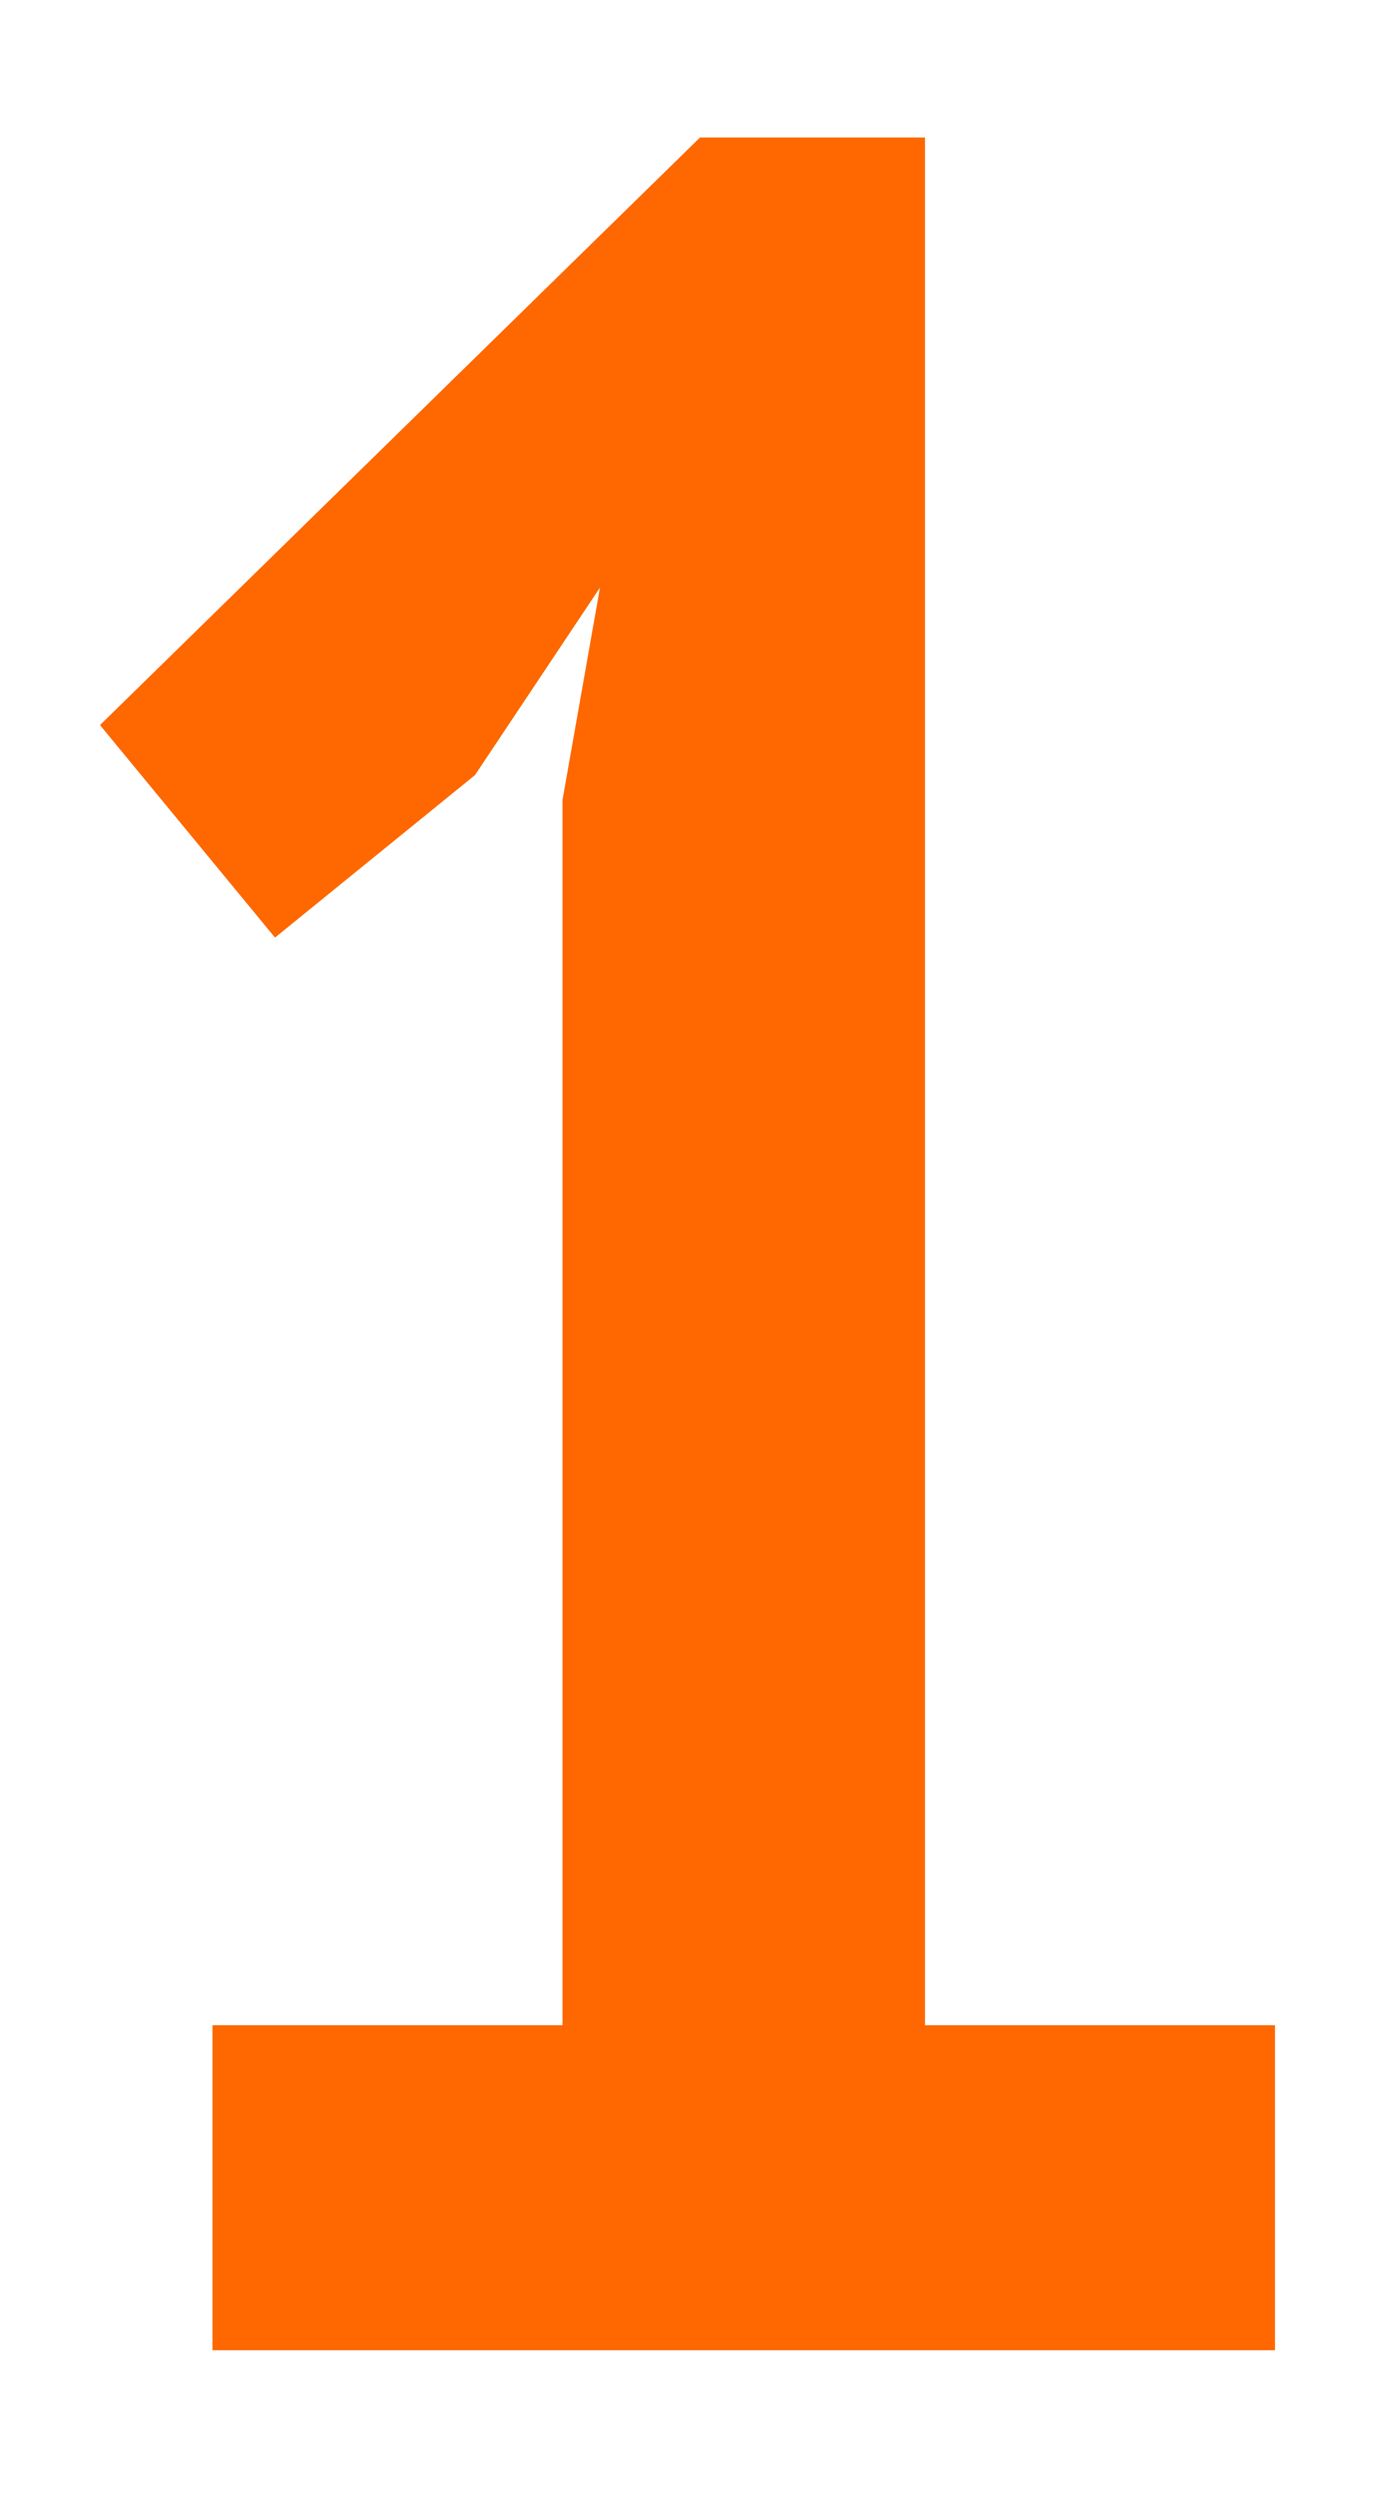
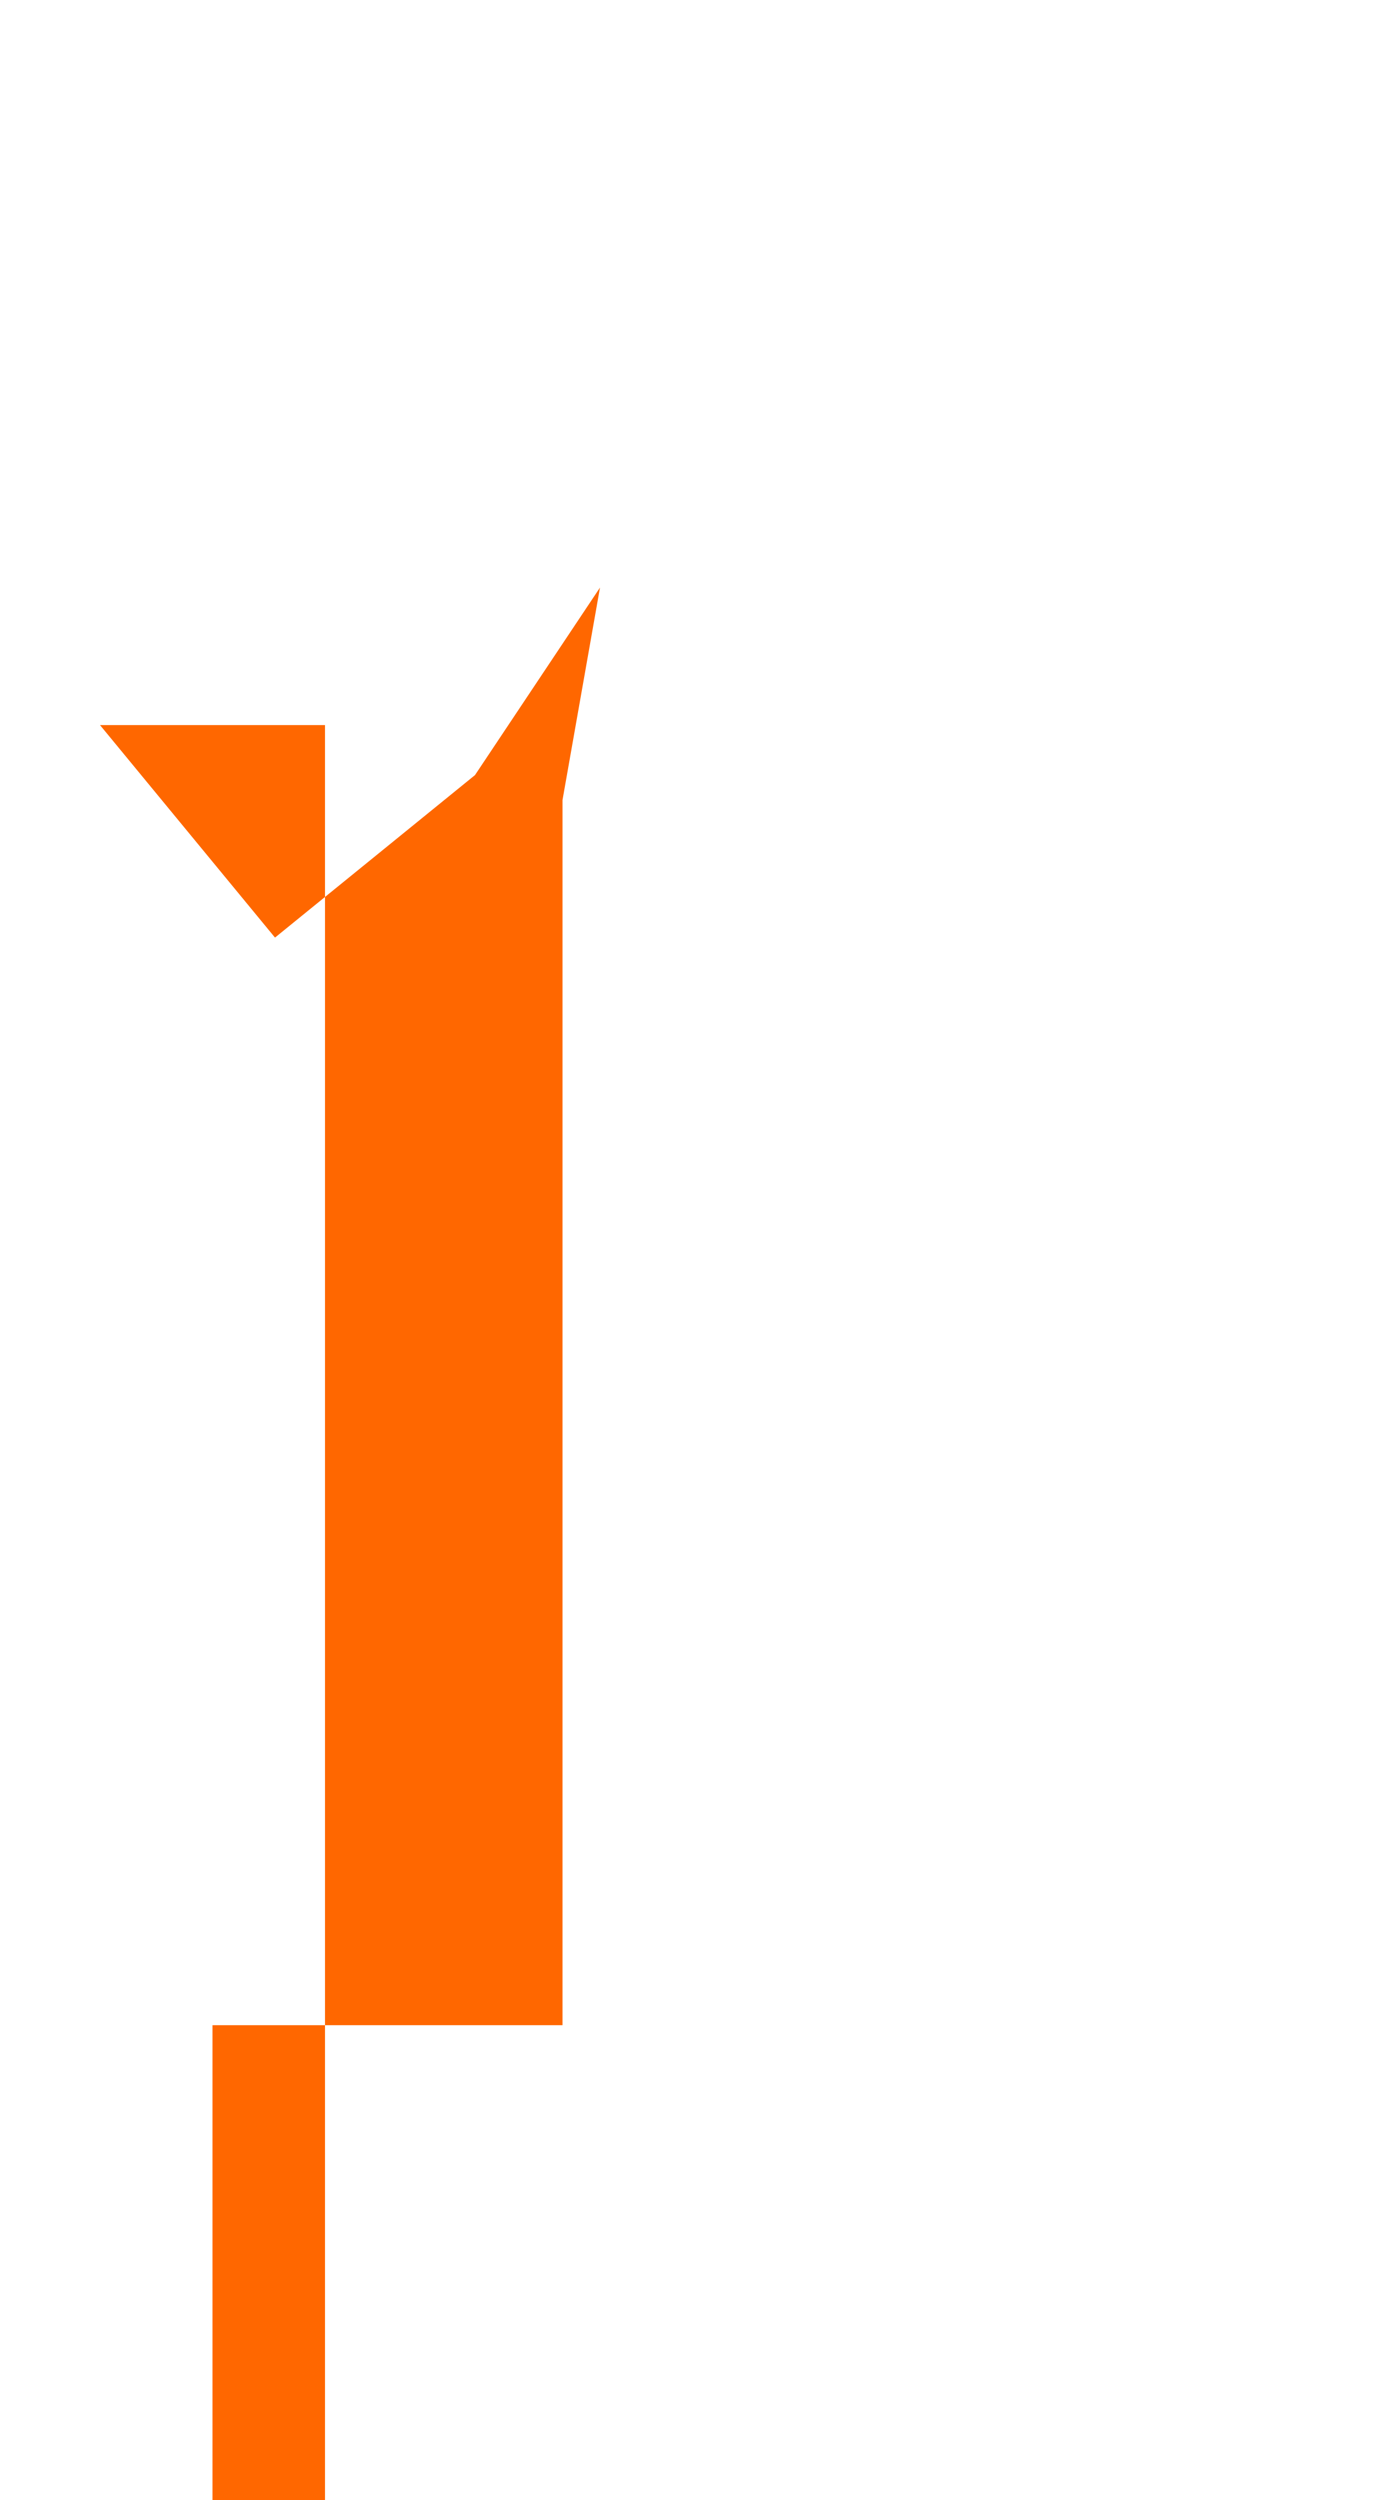
<svg xmlns="http://www.w3.org/2000/svg" version="1.1" id="レイヤー_1" x="0px" y="0px" viewBox="0 0 11 20" style="enable-background:new 0 0 11 20;" xml:space="preserve">
  <style type="text/css">
	.st0{fill:#FF6700;}
</style>
-   <path class="st0" d="M1.7,16.2h2.8V6.4l0.3-1.7l-1,1.5L2.2,7.5L0.8,5.8l4.8-4.7h1.8v15.1h2.8v2.6H1.7V16.2z" />
+   <path class="st0" d="M1.7,16.2h2.8V6.4l0.3-1.7l-1,1.5L2.2,7.5L0.8,5.8h1.8v15.1h2.8v2.6H1.7V16.2z" />
</svg>